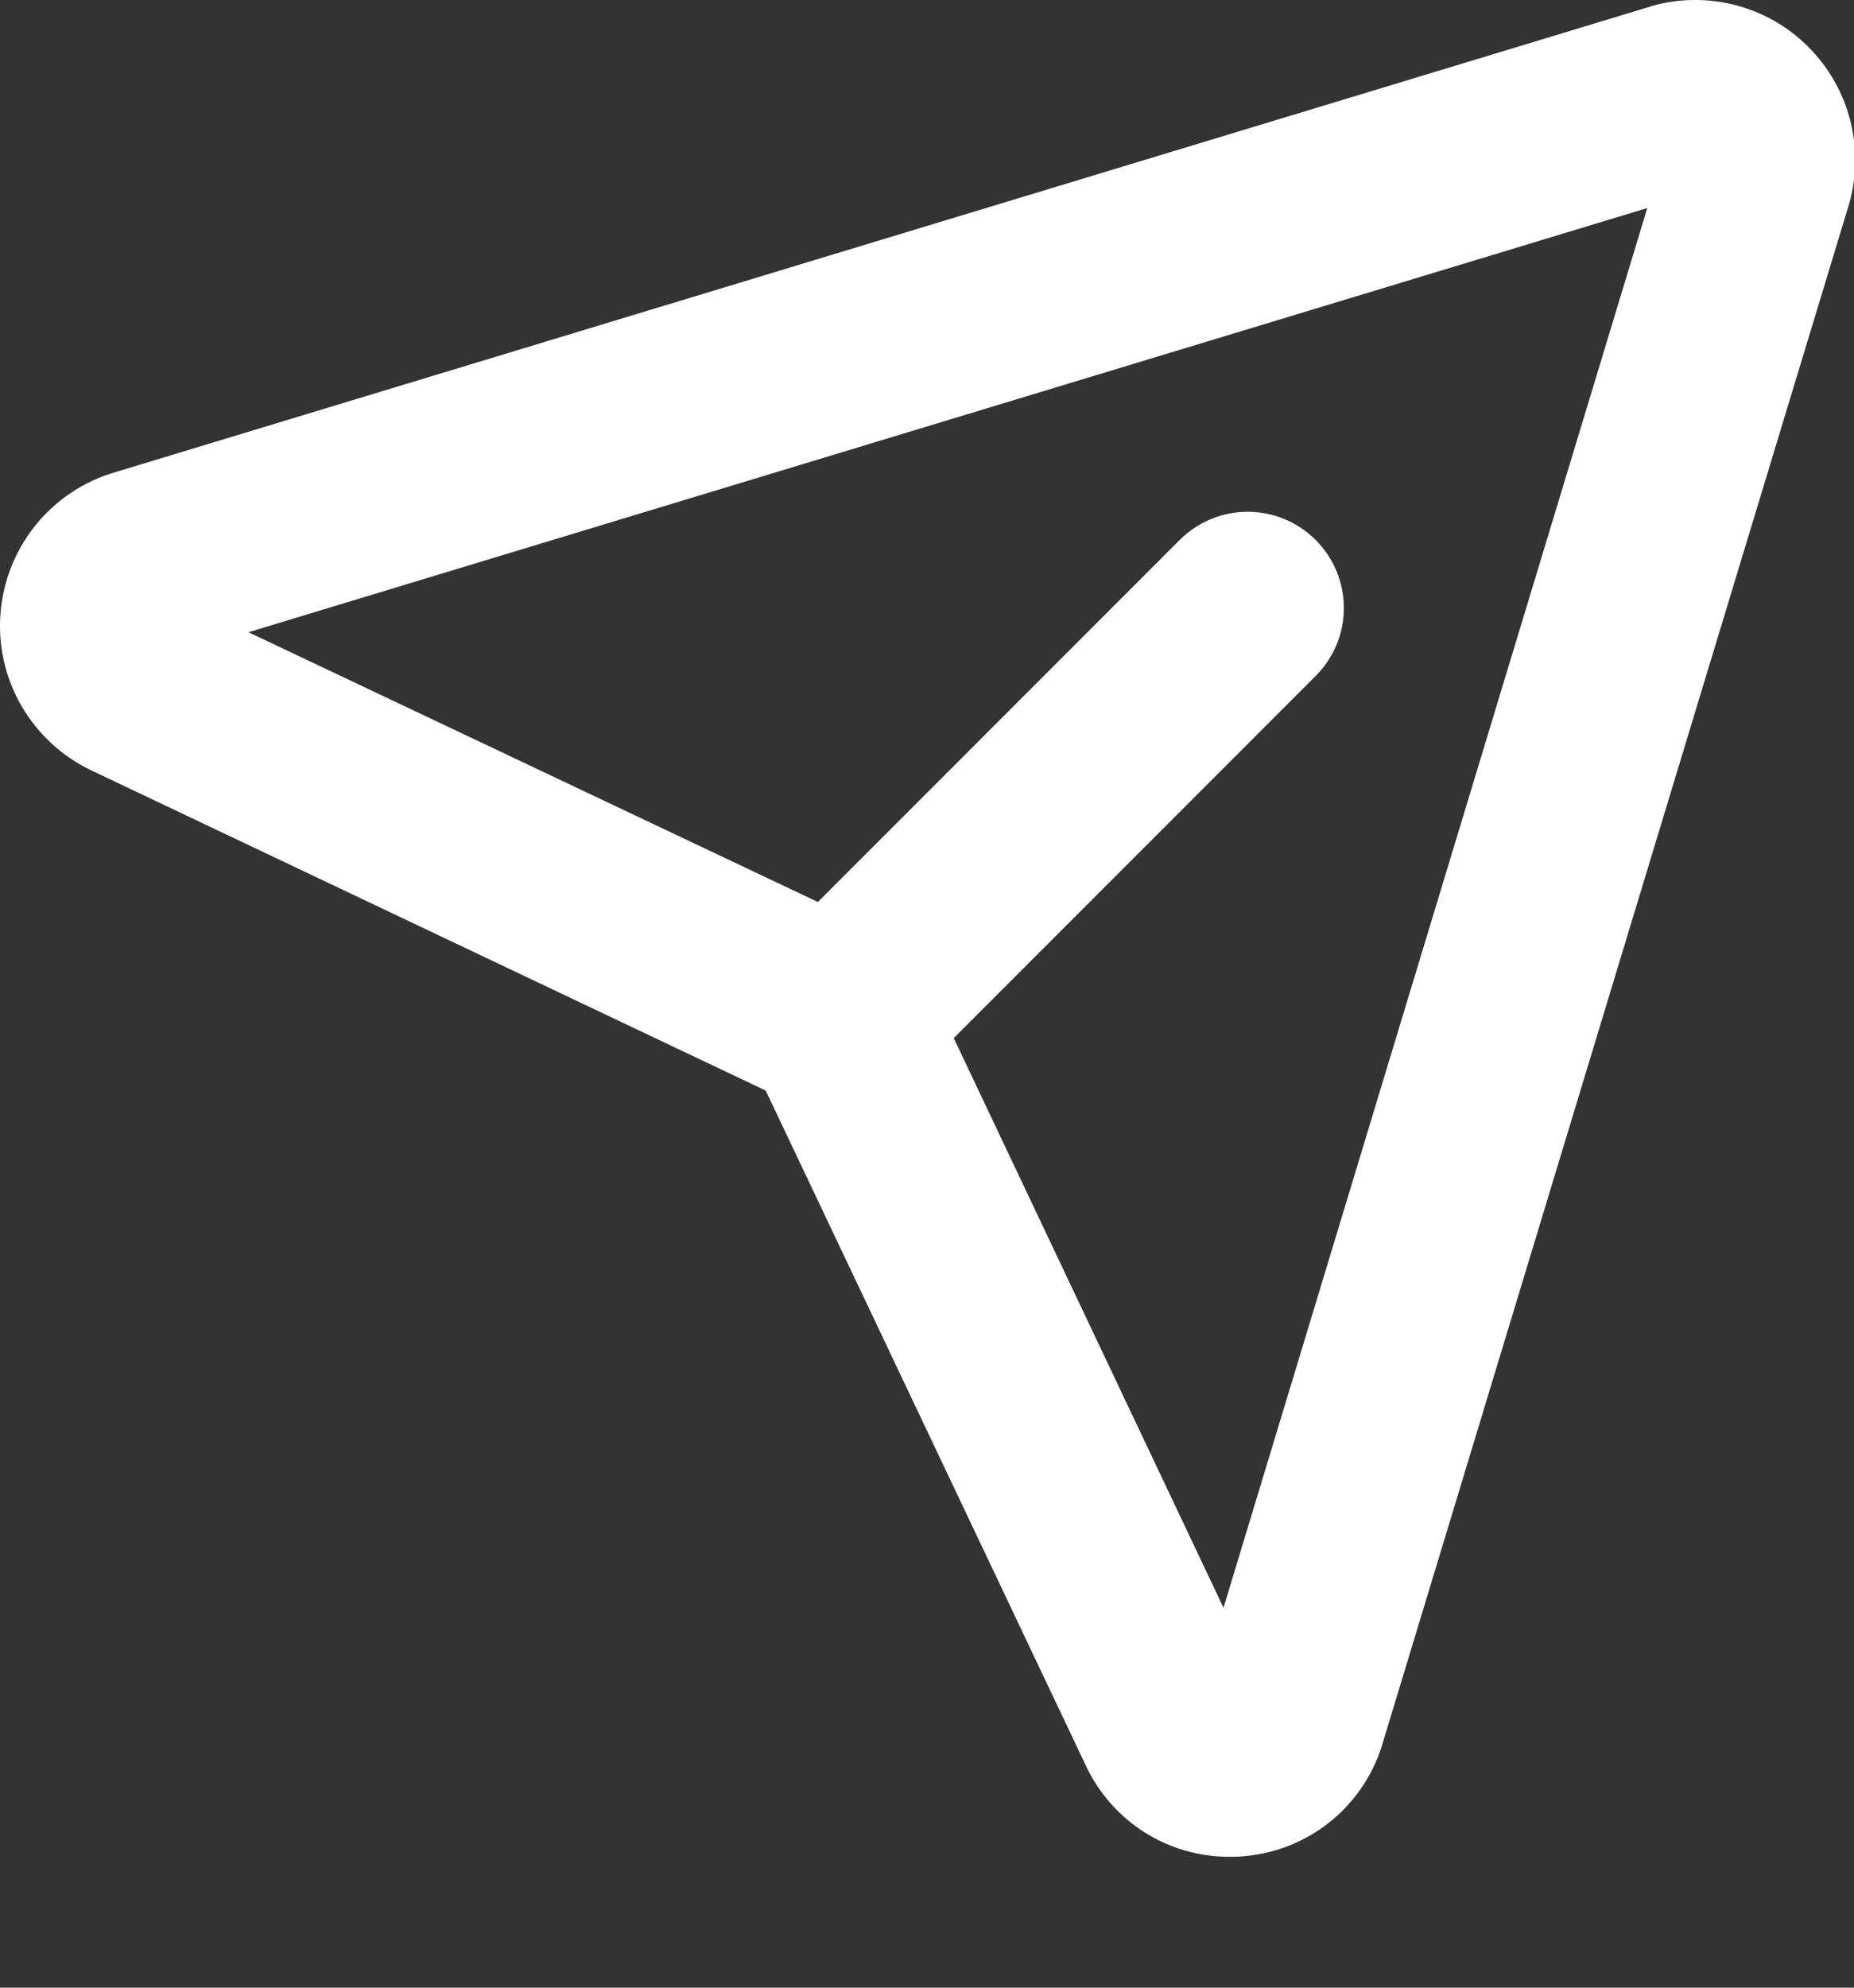
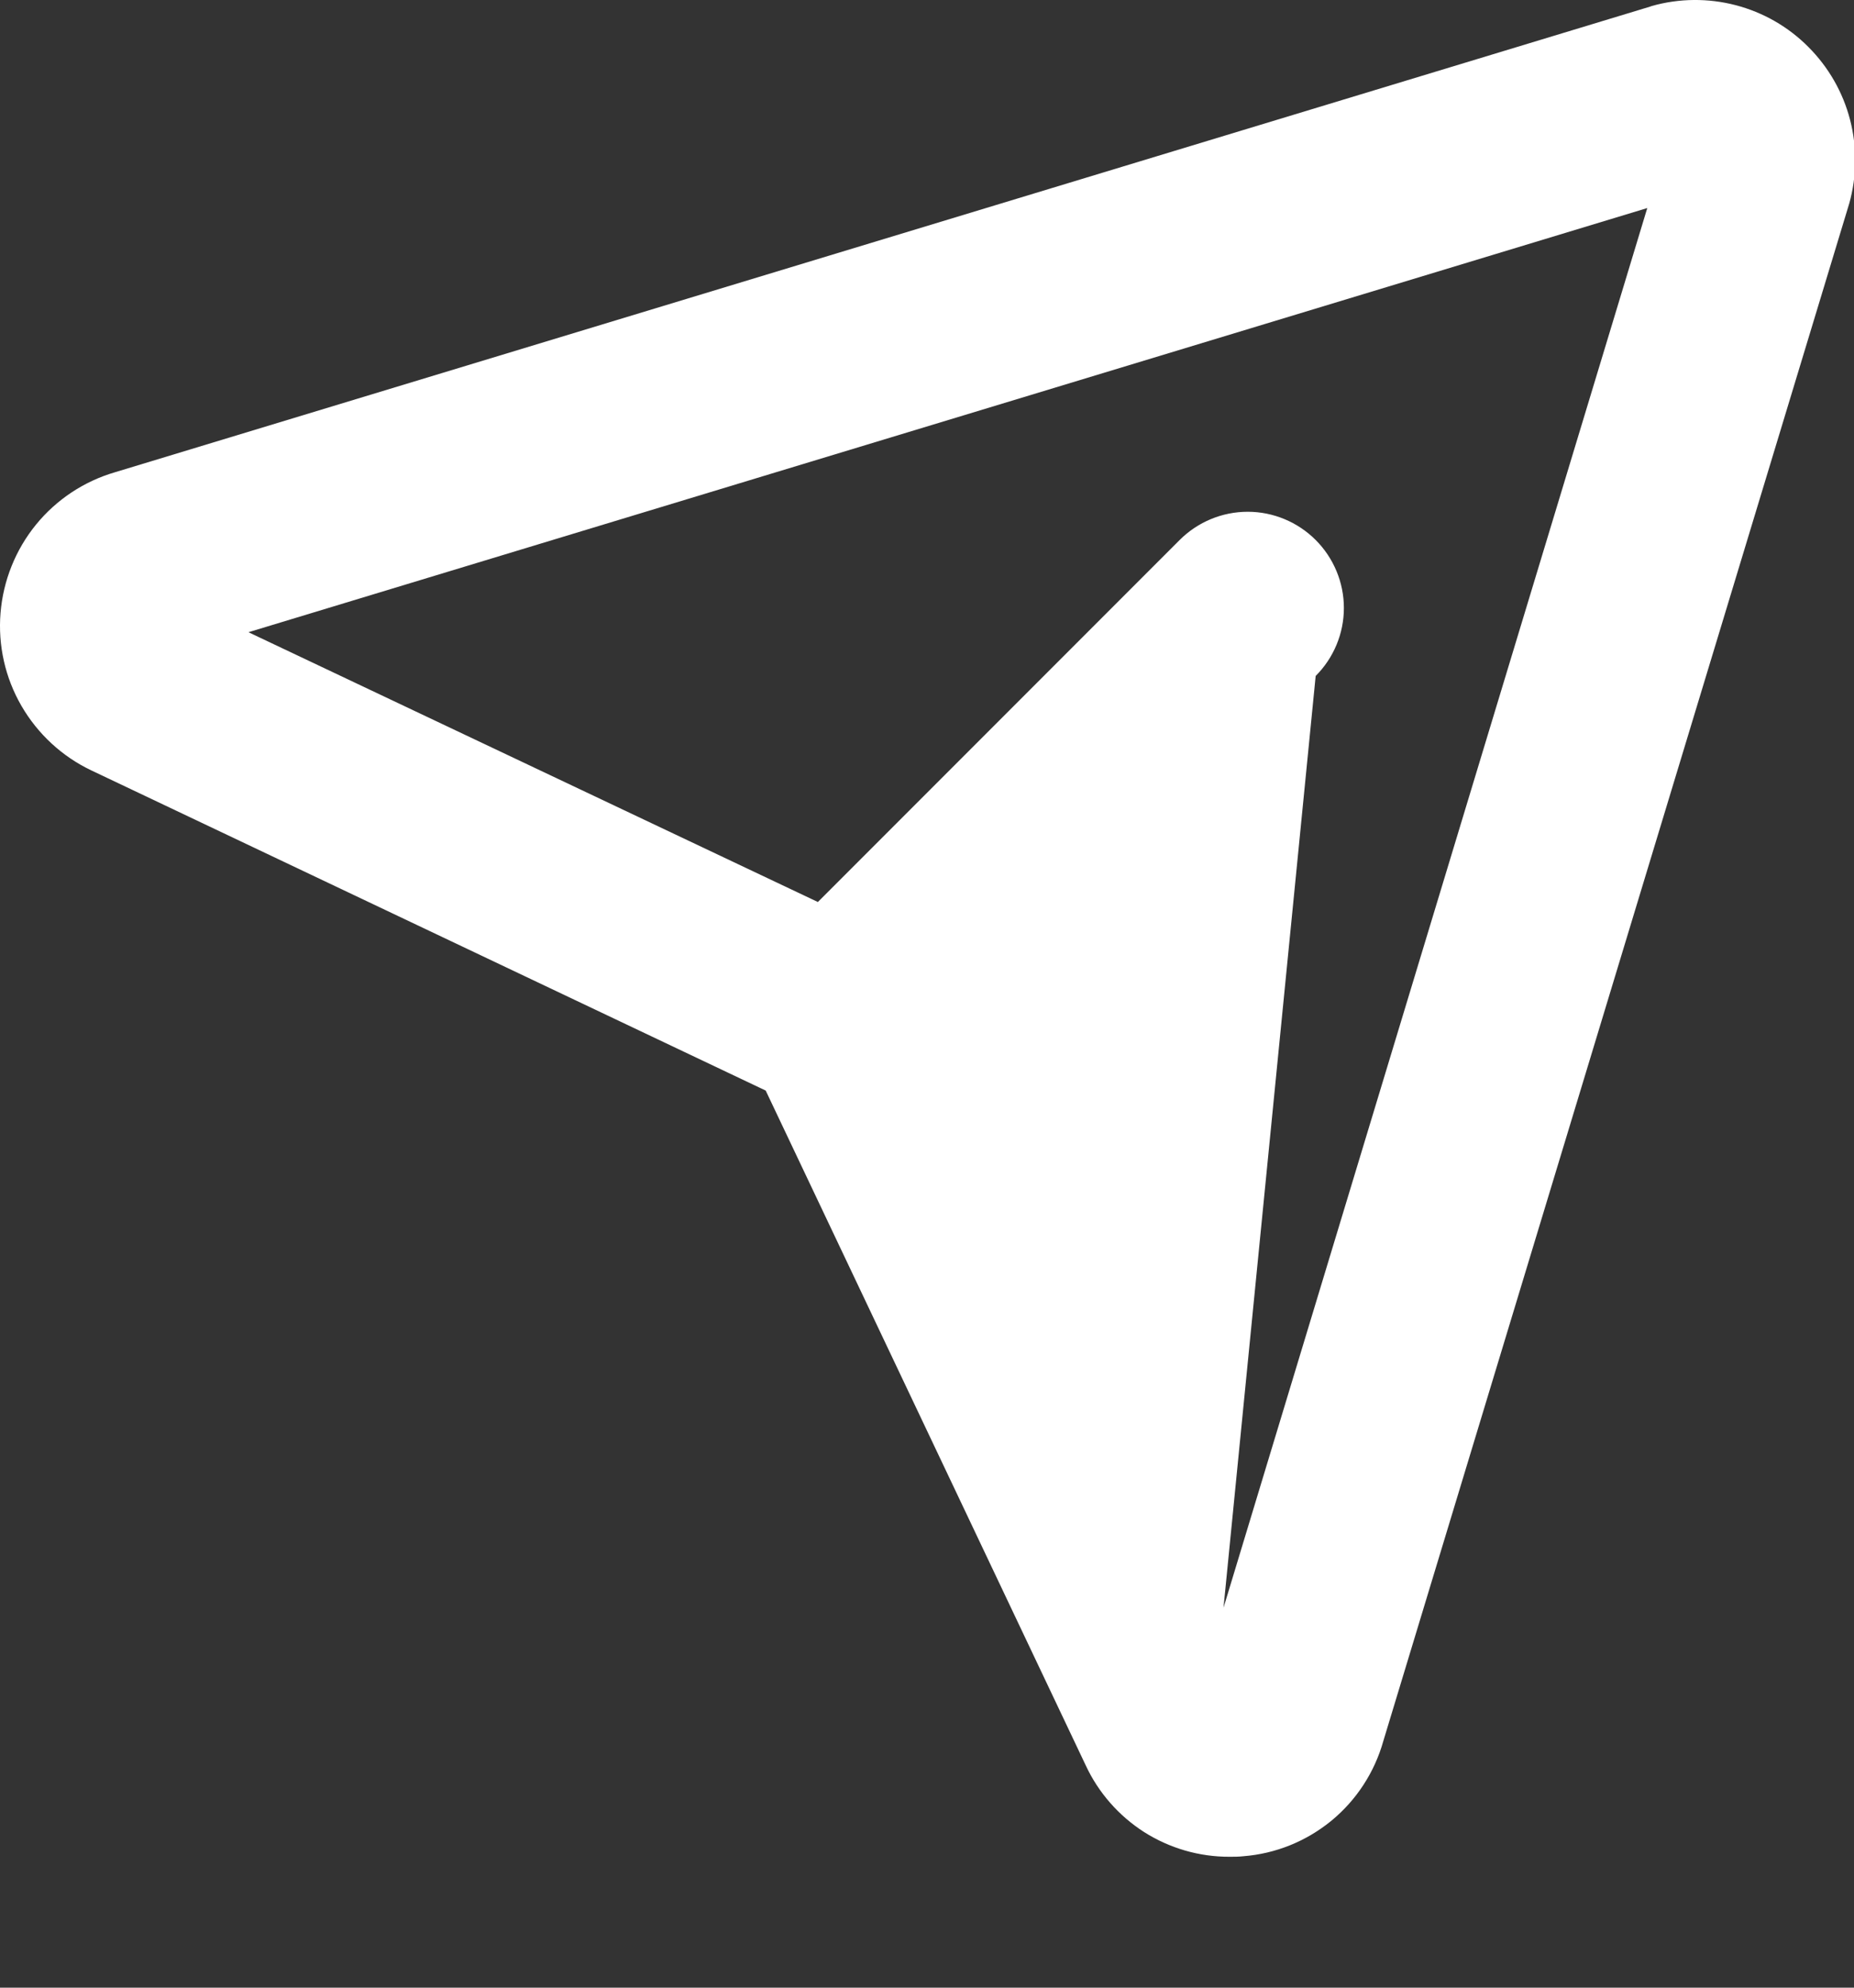
<svg xmlns="http://www.w3.org/2000/svg" fill="none" height="100%" overflow="visible" preserveAspectRatio="none" style="display: block;" viewBox="0 0 14 15" width="100%">
  <rect x="0" y="0" width="14" height="15" fill="#333333" stroke="none" />
-   <path d="M13.655 0.354C13.504 0.202 13.314 0.093 13.106 0.039C12.899 -0.015 12.68 -0.013 12.474 0.045L12.46 0.05L0.871 3.563C0.636 3.631 0.427 3.769 0.272 3.959C0.117 4.149 0.024 4.382 0.004 4.626C-0.016 4.87 0.039 5.115 0.162 5.327C0.285 5.539 0.469 5.709 0.69 5.814L5.782 8.23L8.198 13.321C8.294 13.528 8.448 13.703 8.64 13.826C8.833 13.948 9.056 14.013 9.285 14.012C9.319 14.012 9.354 14.012 9.389 14.008C9.633 13.989 9.865 13.895 10.055 13.739C10.243 13.584 10.38 13.374 10.446 13.138L13.96 1.549C13.961 1.545 13.963 1.54 13.964 1.536C14.022 1.329 14.024 1.111 13.97 0.903C13.916 0.695 13.807 0.506 13.655 0.354ZM9.239 12.133L7.202 7.834L9.935 5.101C10.071 4.965 10.148 4.781 10.148 4.588C10.148 4.396 10.071 4.211 9.935 4.075C9.799 3.939 9.614 3.862 9.422 3.862C9.229 3.862 9.044 3.939 8.908 4.075L6.176 6.807L1.876 4.771L12.439 1.57L9.239 12.133Z" fill="white" id="Vector" />
+   <path d="M13.655 0.354C13.504 0.202 13.314 0.093 13.106 0.039C12.899 -0.015 12.68 -0.013 12.474 0.045L12.46 0.05L0.871 3.563C0.636 3.631 0.427 3.769 0.272 3.959C0.117 4.149 0.024 4.382 0.004 4.626C-0.016 4.87 0.039 5.115 0.162 5.327C0.285 5.539 0.469 5.709 0.69 5.814L5.782 8.23L8.198 13.321C8.294 13.528 8.448 13.703 8.64 13.826C8.833 13.948 9.056 14.013 9.285 14.012C9.319 14.012 9.354 14.012 9.389 14.008C9.633 13.989 9.865 13.895 10.055 13.739C10.243 13.584 10.38 13.374 10.446 13.138L13.96 1.549C13.961 1.545 13.963 1.54 13.964 1.536C14.022 1.329 14.024 1.111 13.97 0.903C13.916 0.695 13.807 0.506 13.655 0.354ZM9.239 12.133L9.935 5.101C10.071 4.965 10.148 4.781 10.148 4.588C10.148 4.396 10.071 4.211 9.935 4.075C9.799 3.939 9.614 3.862 9.422 3.862C9.229 3.862 9.044 3.939 8.908 4.075L6.176 6.807L1.876 4.771L12.439 1.57L9.239 12.133Z" fill="white" id="Vector" />
</svg>